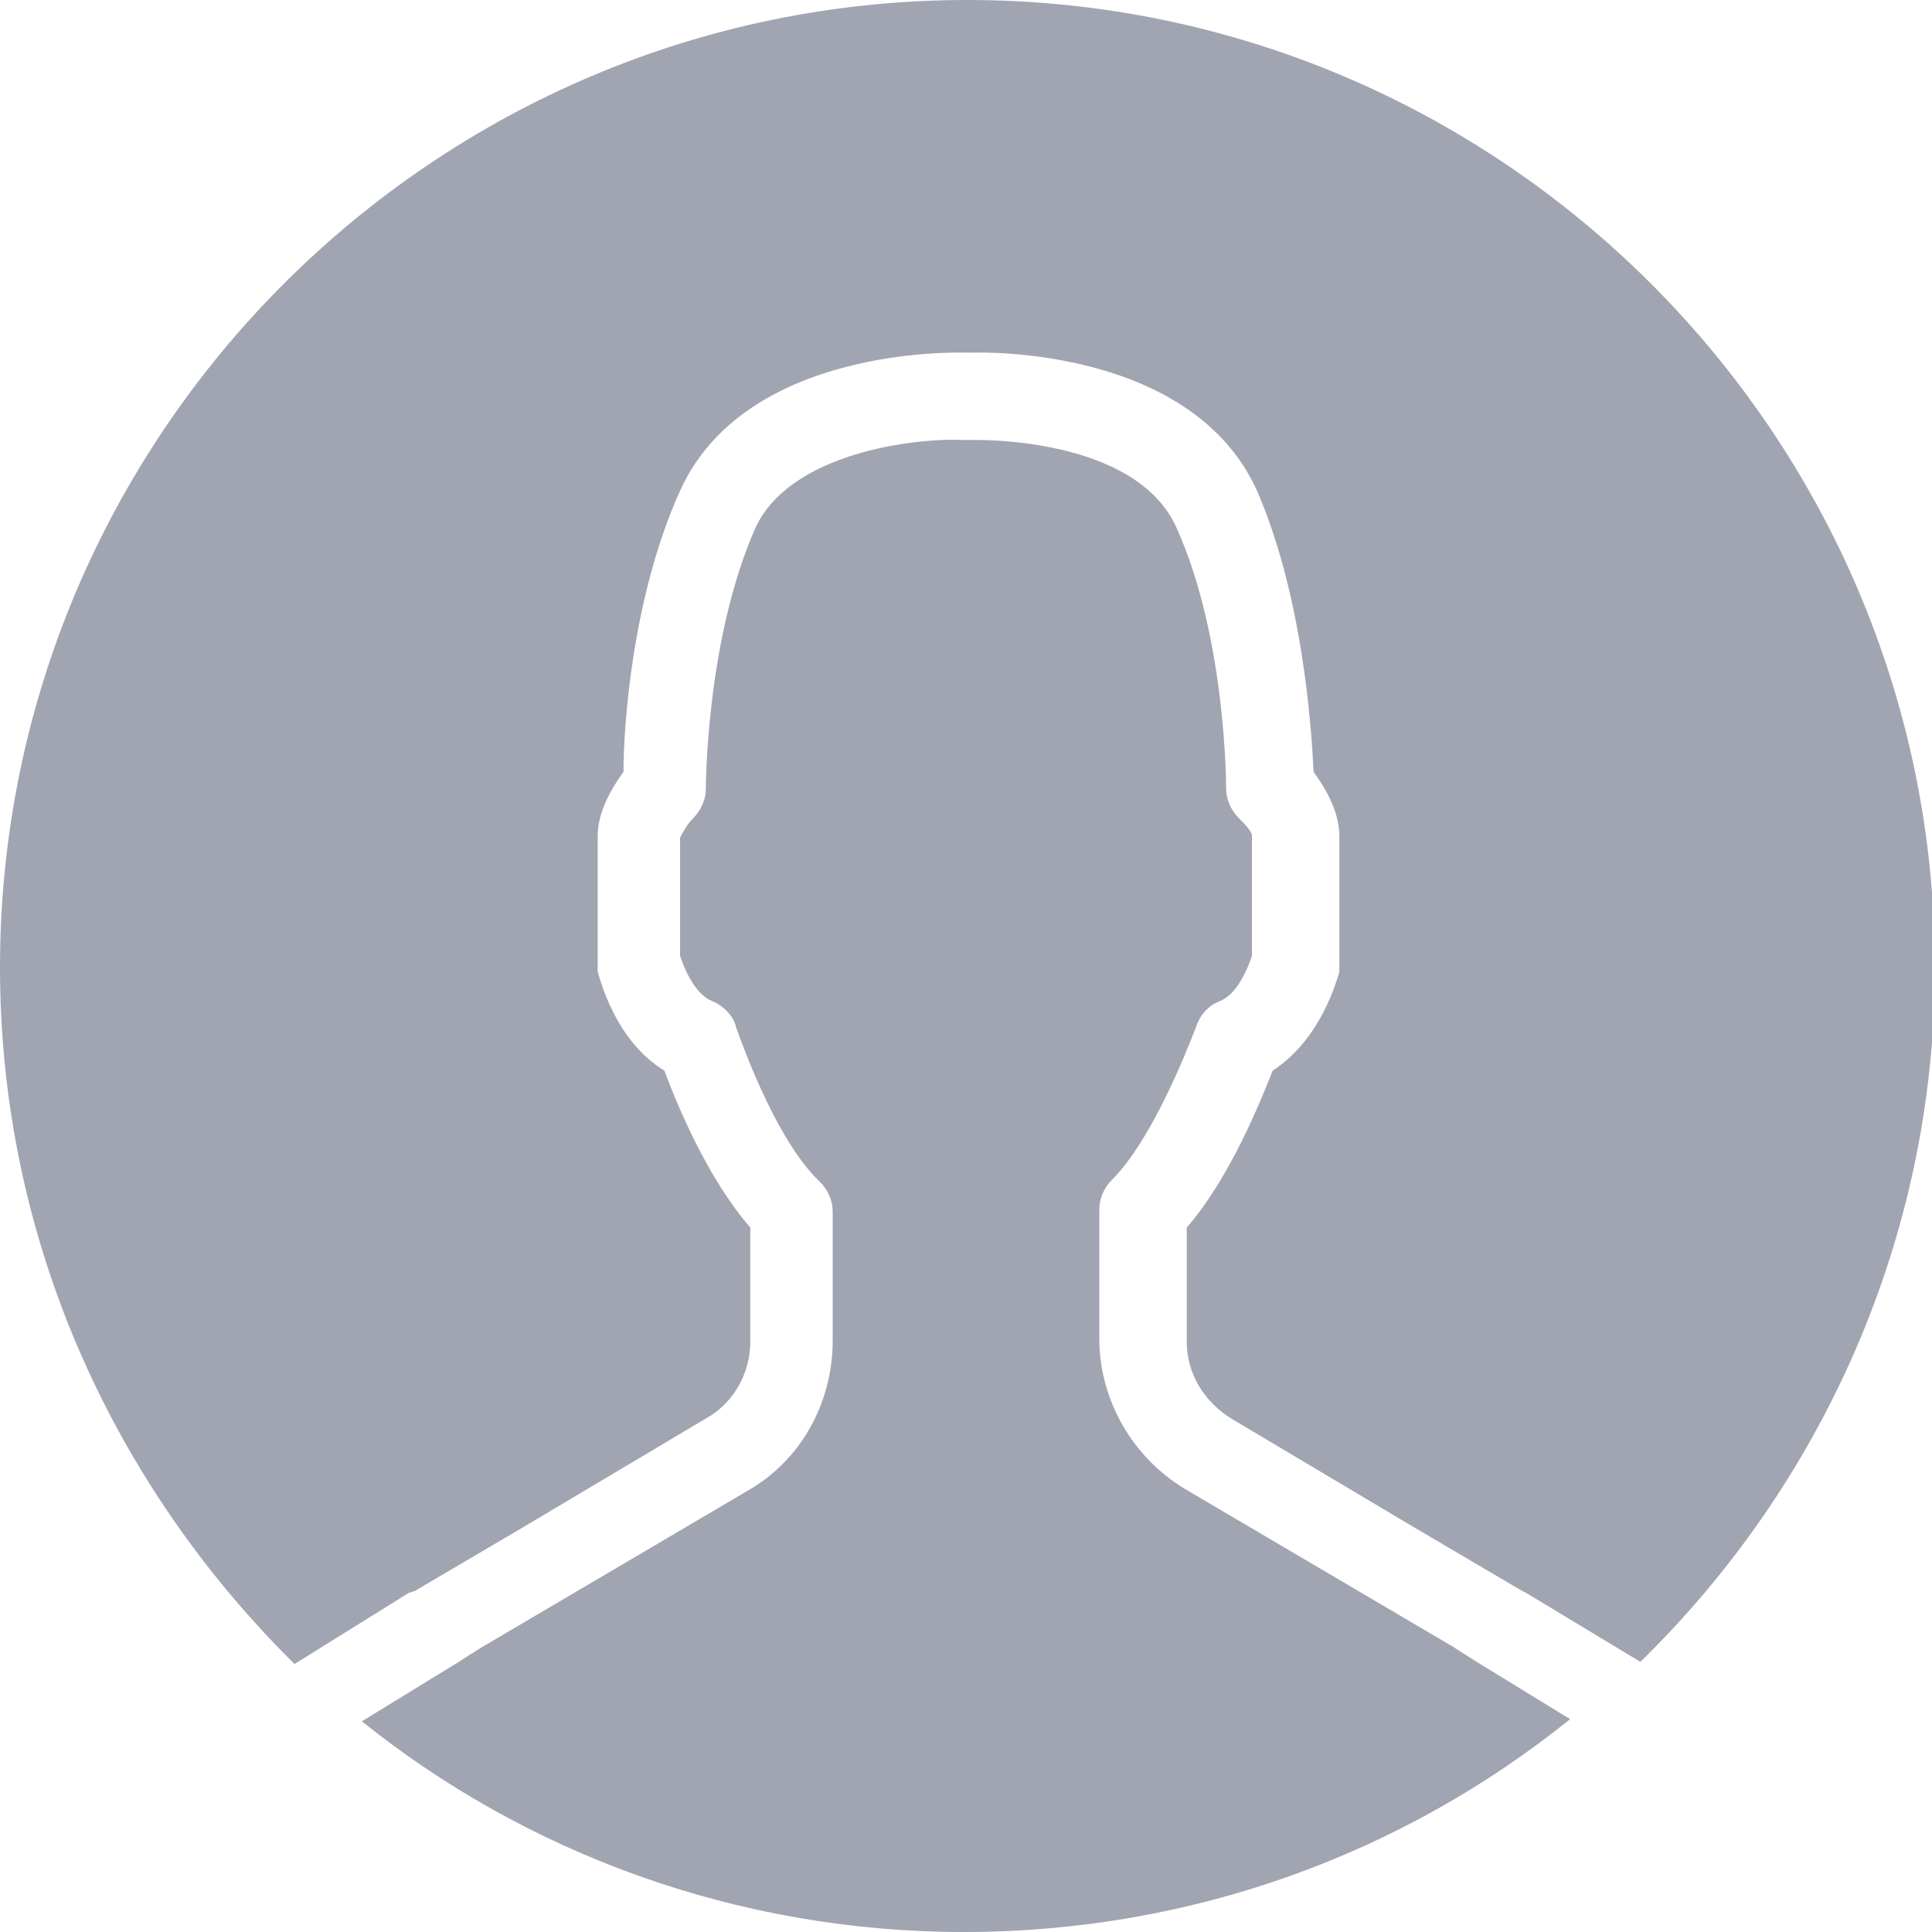
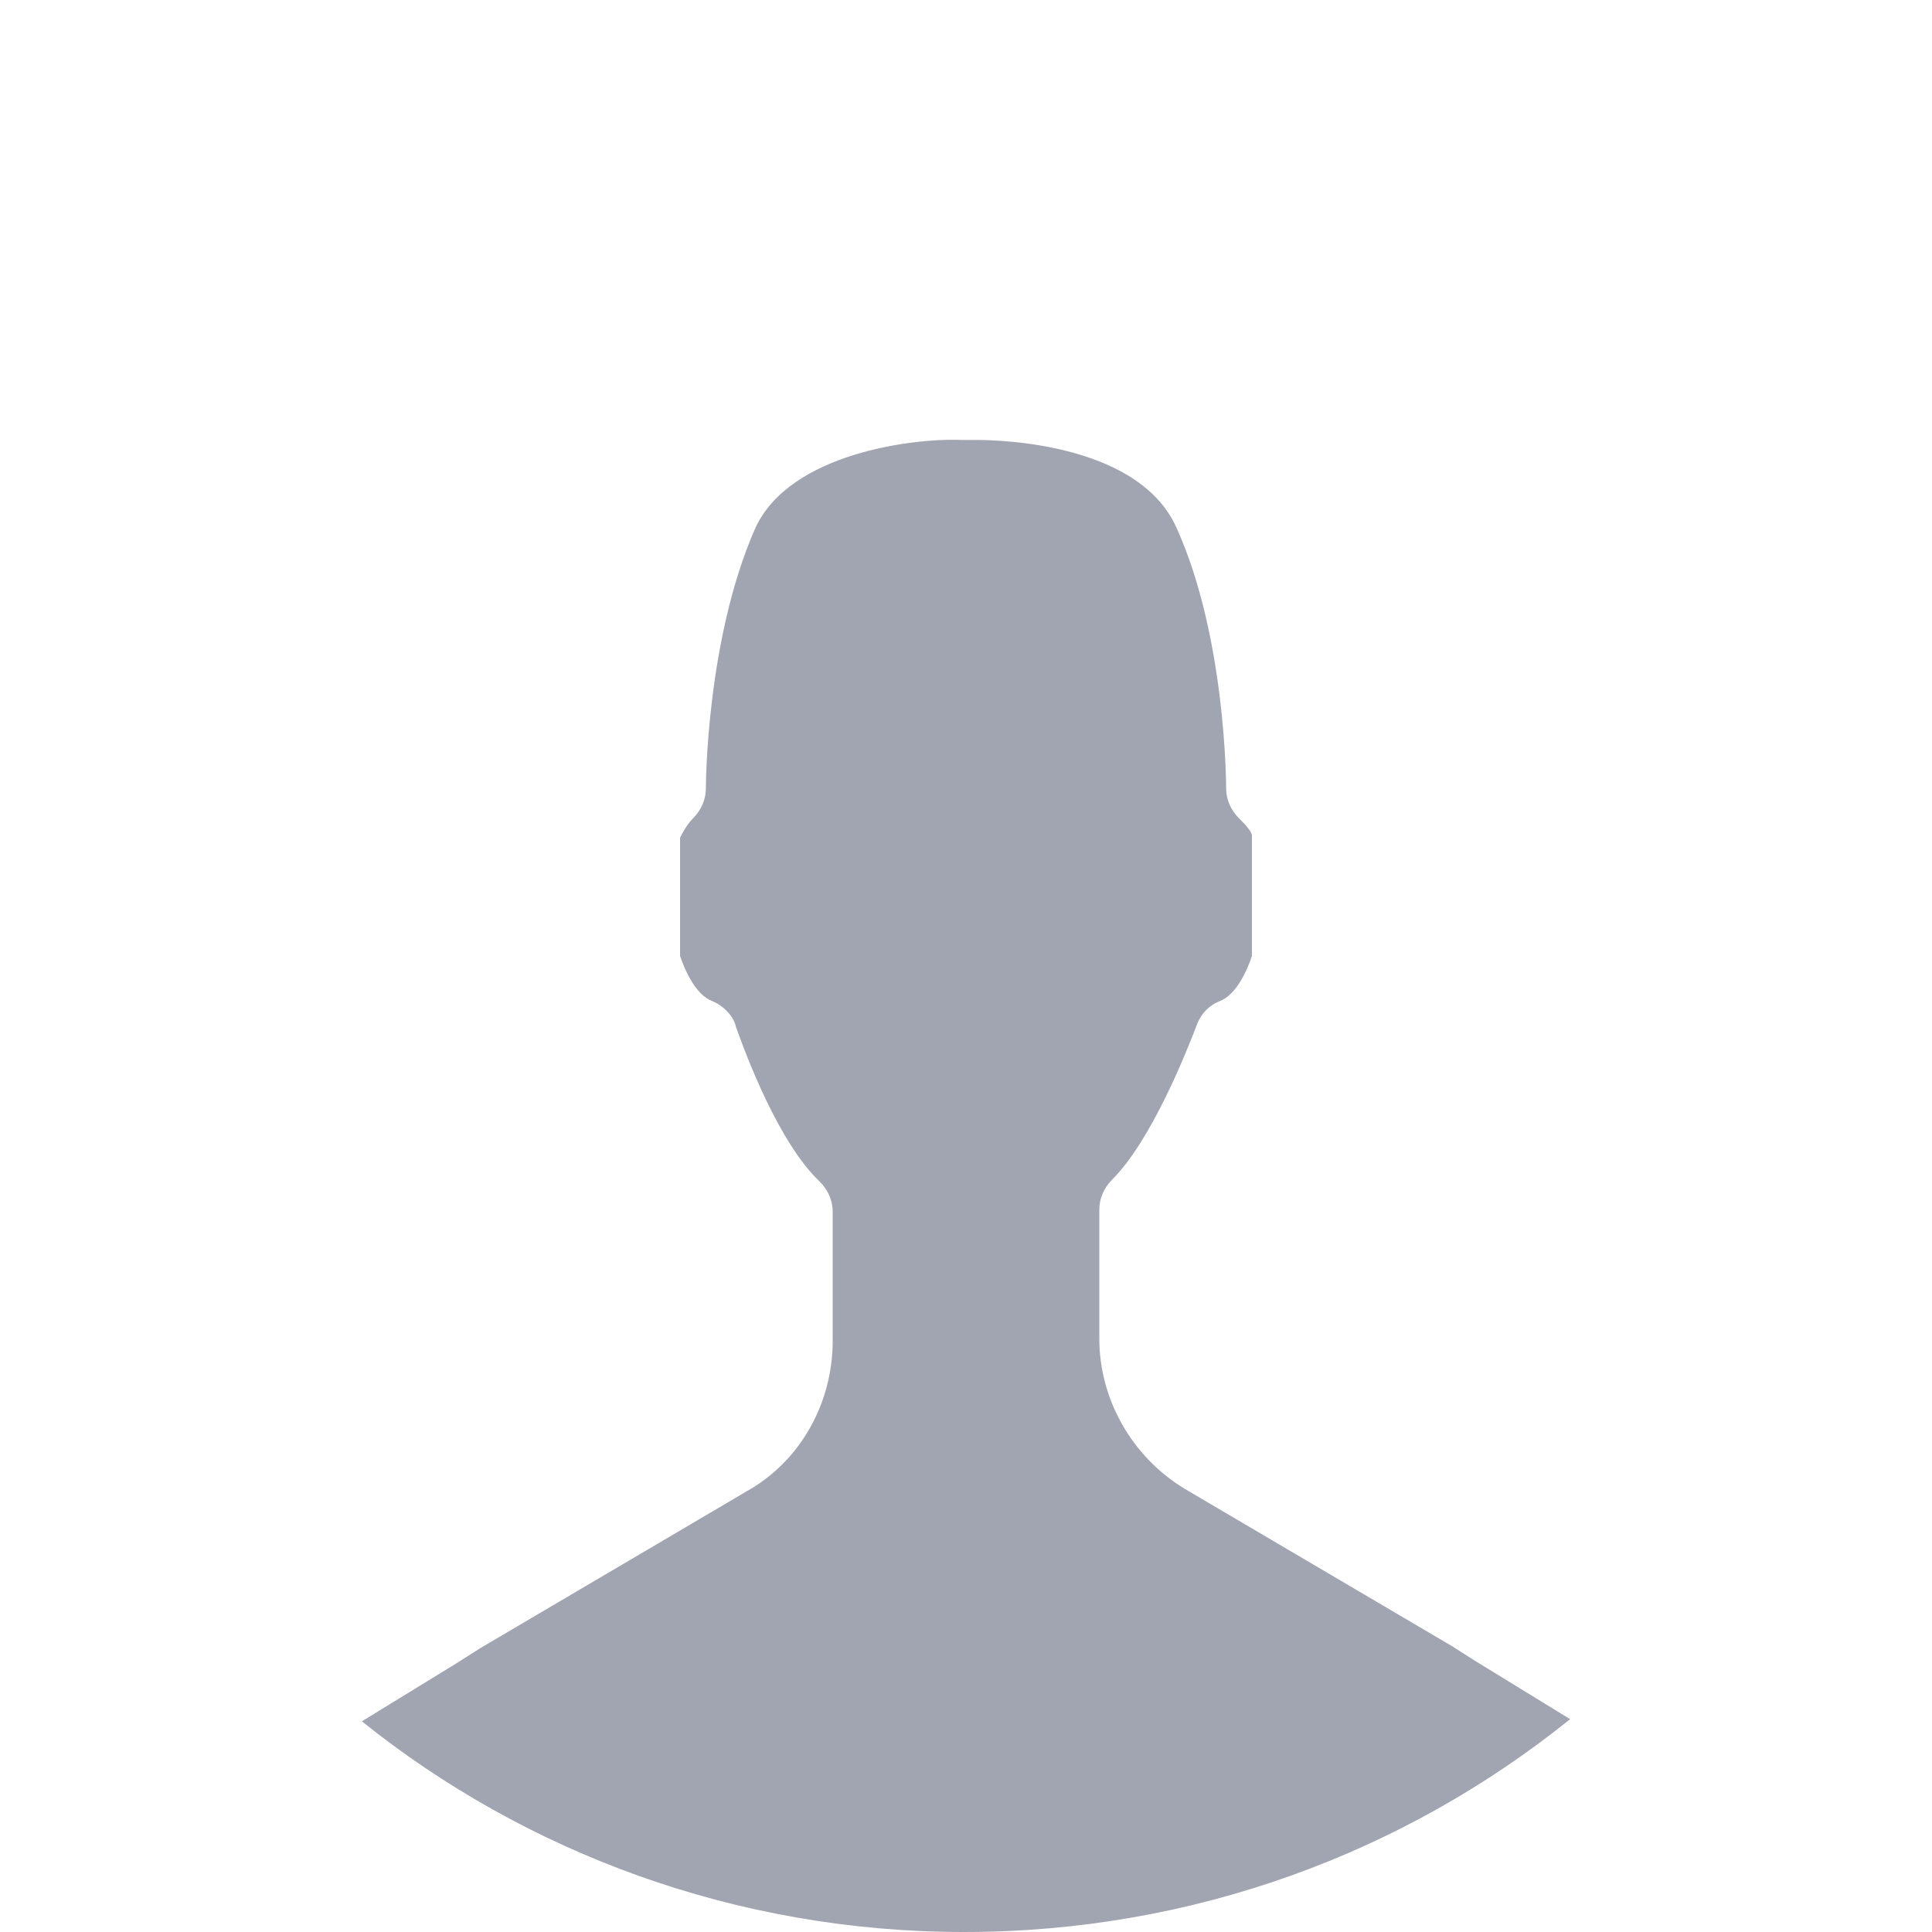
<svg xmlns="http://www.w3.org/2000/svg" width="42" height="42" viewBox="0 0 42 42" fill="none">
  <g clip-path="url(#clip0_2549_14249)">
-     <path d="M42.063 21.031C42.063 26.92 39.586 32.295 35.66 36.127L33.183 34.632L33.09 34.585L30.706 33.182L26.78 30.846C26.173 30.472 25.799 29.864 25.799 29.163V26.686C26.733 25.611 27.388 23.975 27.668 23.274C28.743 22.573 29.07 21.265 29.117 21.124V20.938V18.18C29.117 17.619 28.79 17.105 28.556 16.778C28.509 15.796 28.322 12.992 27.341 10.702C25.939 7.524 21.312 7.665 21.172 7.665H20.985C20.798 7.665 16.171 7.524 14.769 10.702C13.741 12.992 13.554 15.796 13.554 16.778C13.32 17.105 12.993 17.619 12.993 18.18V20.938V21.124C13.04 21.265 13.367 22.62 14.442 23.274C14.722 24.022 15.377 25.611 16.311 26.686V29.163C16.311 29.864 15.937 30.518 15.329 30.846L11.404 33.182L9.02 34.585L8.88 34.632L6.403 36.174C2.477 32.295 0 26.967 0 21.031C0 9.441 9.441 0 21.031 0C32.622 0 42.063 9.441 42.063 21.031Z" fill="#A1A4B1" />
    <path d="M31.562 35.784L32.077 36.112L34.133 37.373C30.534 40.271 25.954 42 20.953 42C15.999 42 11.419 40.271 7.867 37.42L9.924 36.158L10.438 35.831L16.233 32.419C17.401 31.765 18.102 30.503 18.102 29.148V26.343C18.102 26.11 18.009 25.876 17.822 25.689C16.934 24.848 16.233 22.979 15.999 22.324C15.953 22.091 15.719 21.857 15.485 21.764C15.112 21.623 14.878 21.062 14.784 20.782V18.211C14.831 18.118 14.925 17.931 15.065 17.791C15.252 17.604 15.345 17.37 15.345 17.137C15.345 17.137 15.345 13.912 16.42 11.481C17.168 9.845 19.879 9.518 20.907 9.565H21.14C21.187 9.565 24.692 9.472 25.58 11.481C26.655 13.865 26.655 17.09 26.655 17.137C26.655 17.37 26.749 17.604 26.936 17.791C27.029 17.884 27.216 18.071 27.216 18.165V20.782C27.123 21.062 26.889 21.623 26.515 21.764C26.281 21.857 26.095 22.044 26.001 22.324C25.767 22.932 25.019 24.802 24.178 25.643C23.991 25.829 23.898 26.063 23.898 26.297V29.101C23.898 30.41 24.599 31.672 25.767 32.373L31.562 35.784Z" fill="#A1A4B1" />
  </g>
</svg>